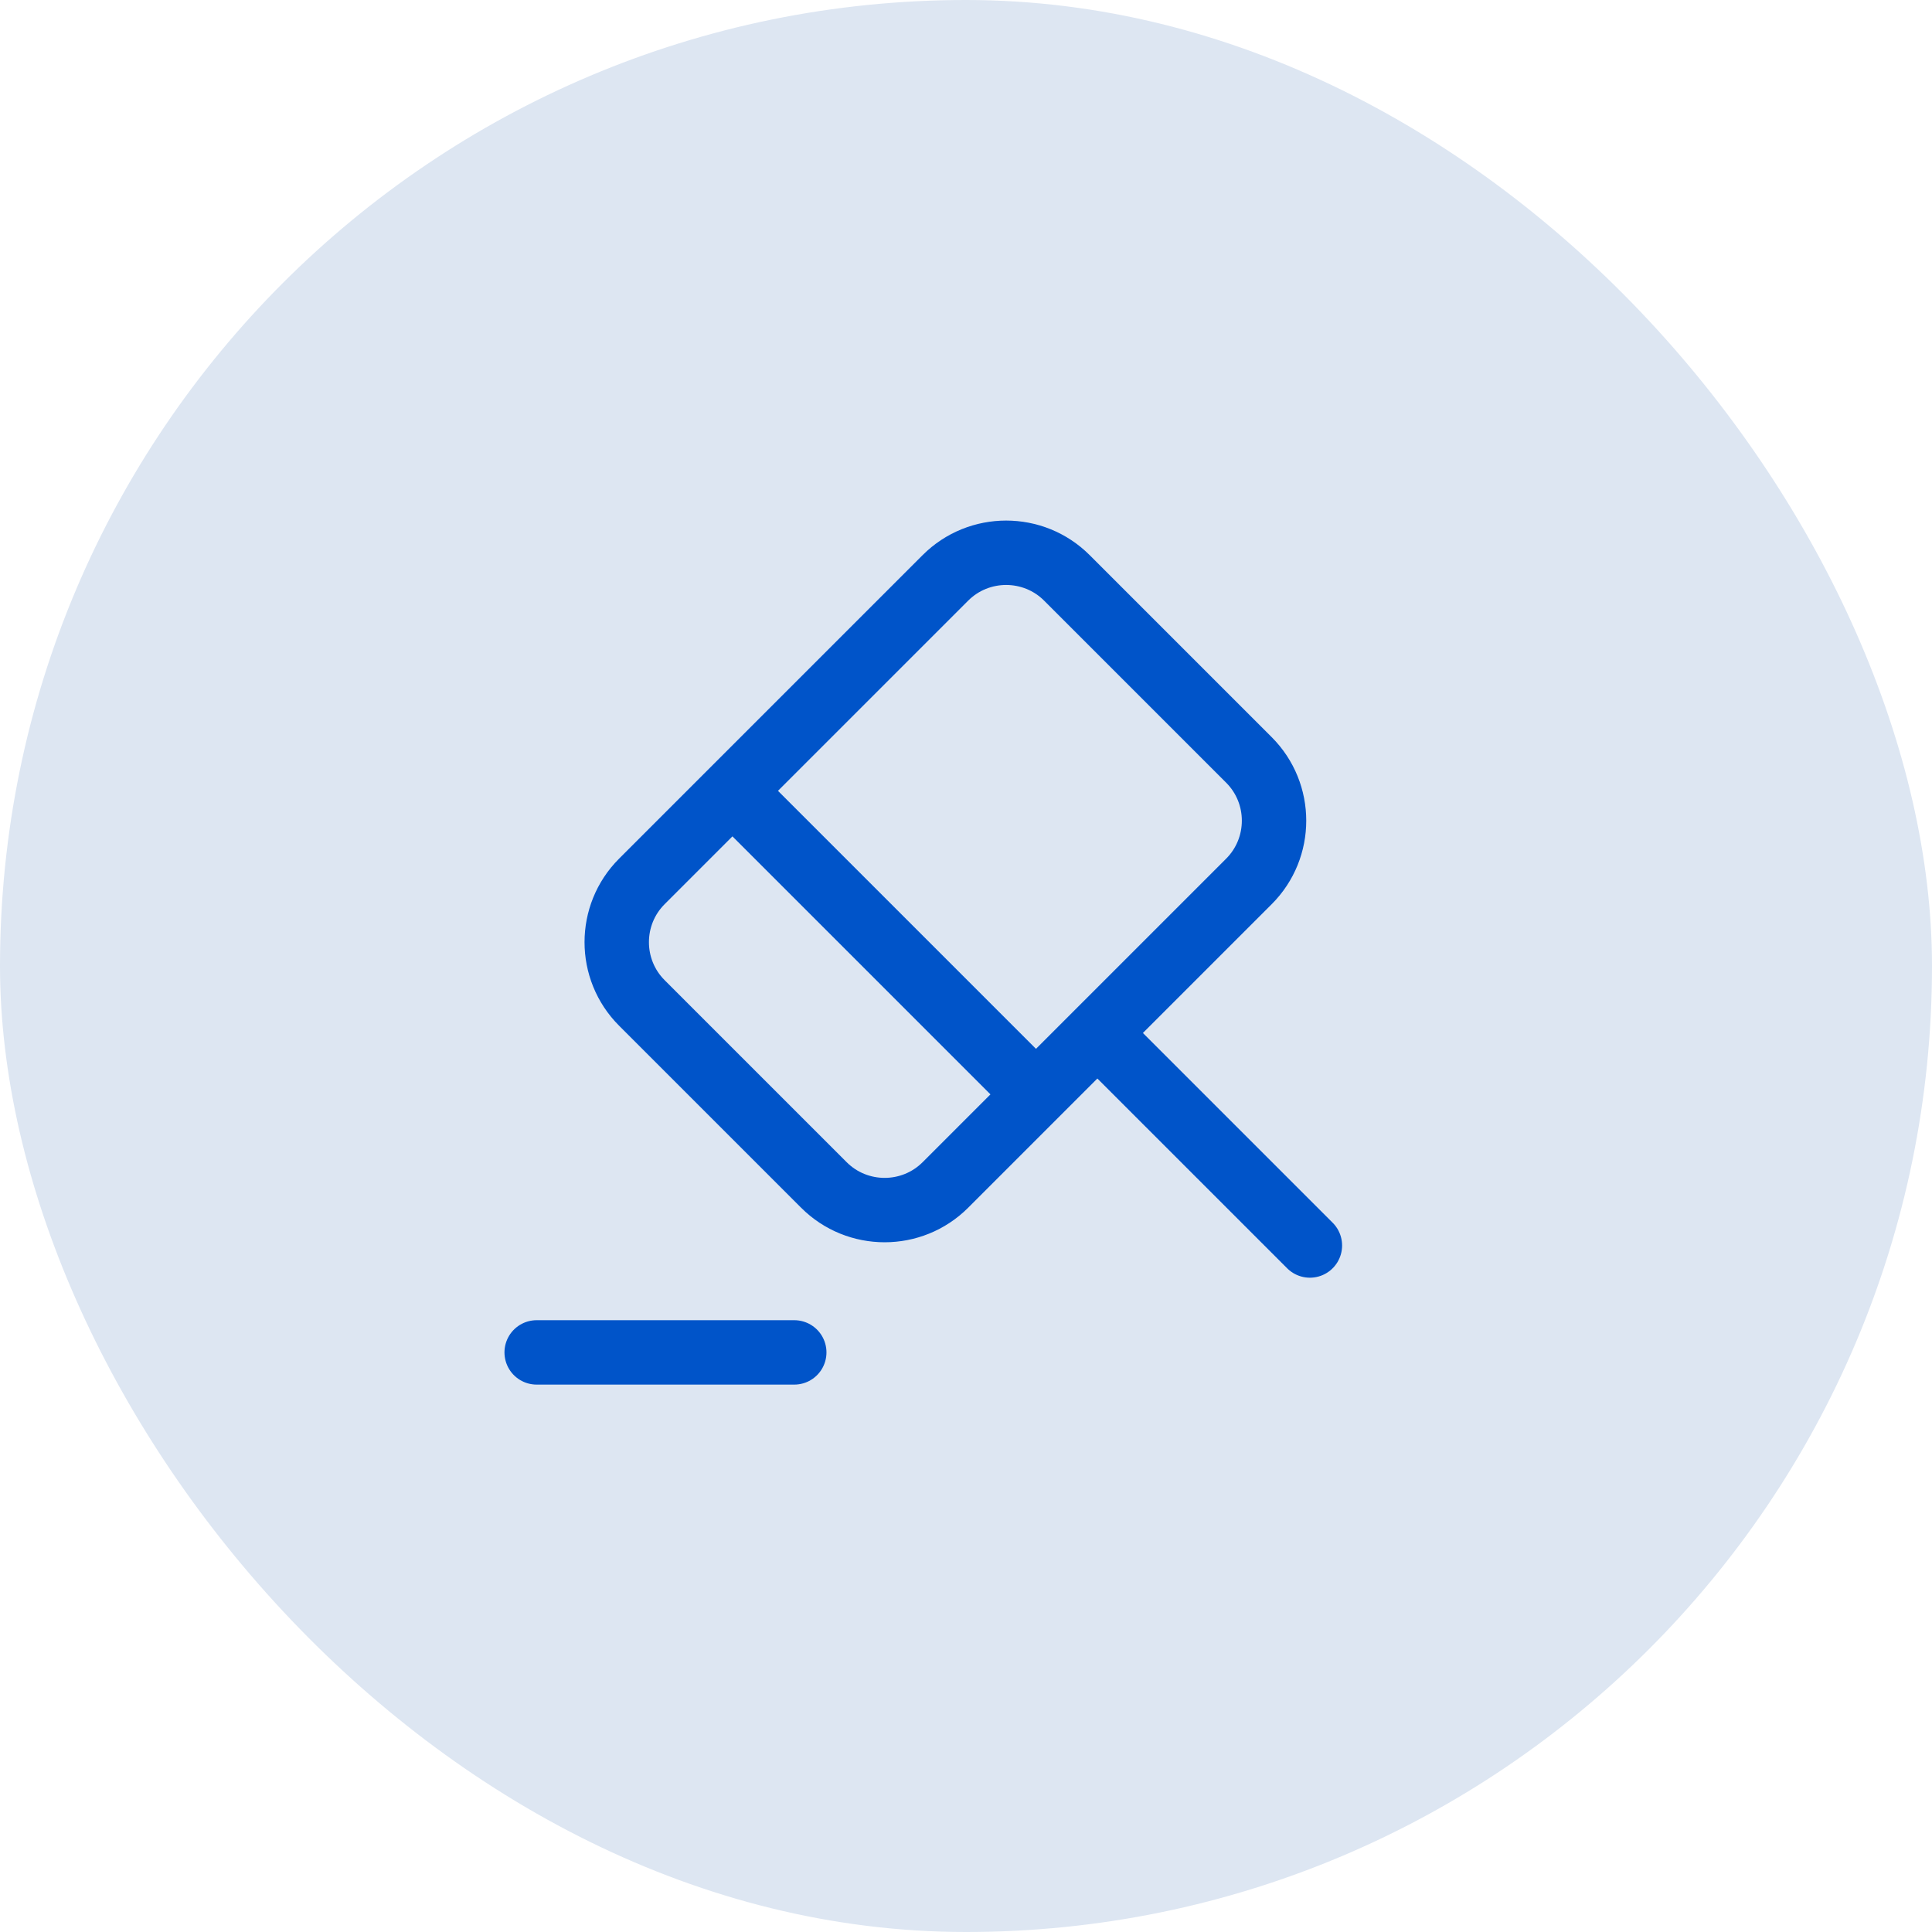
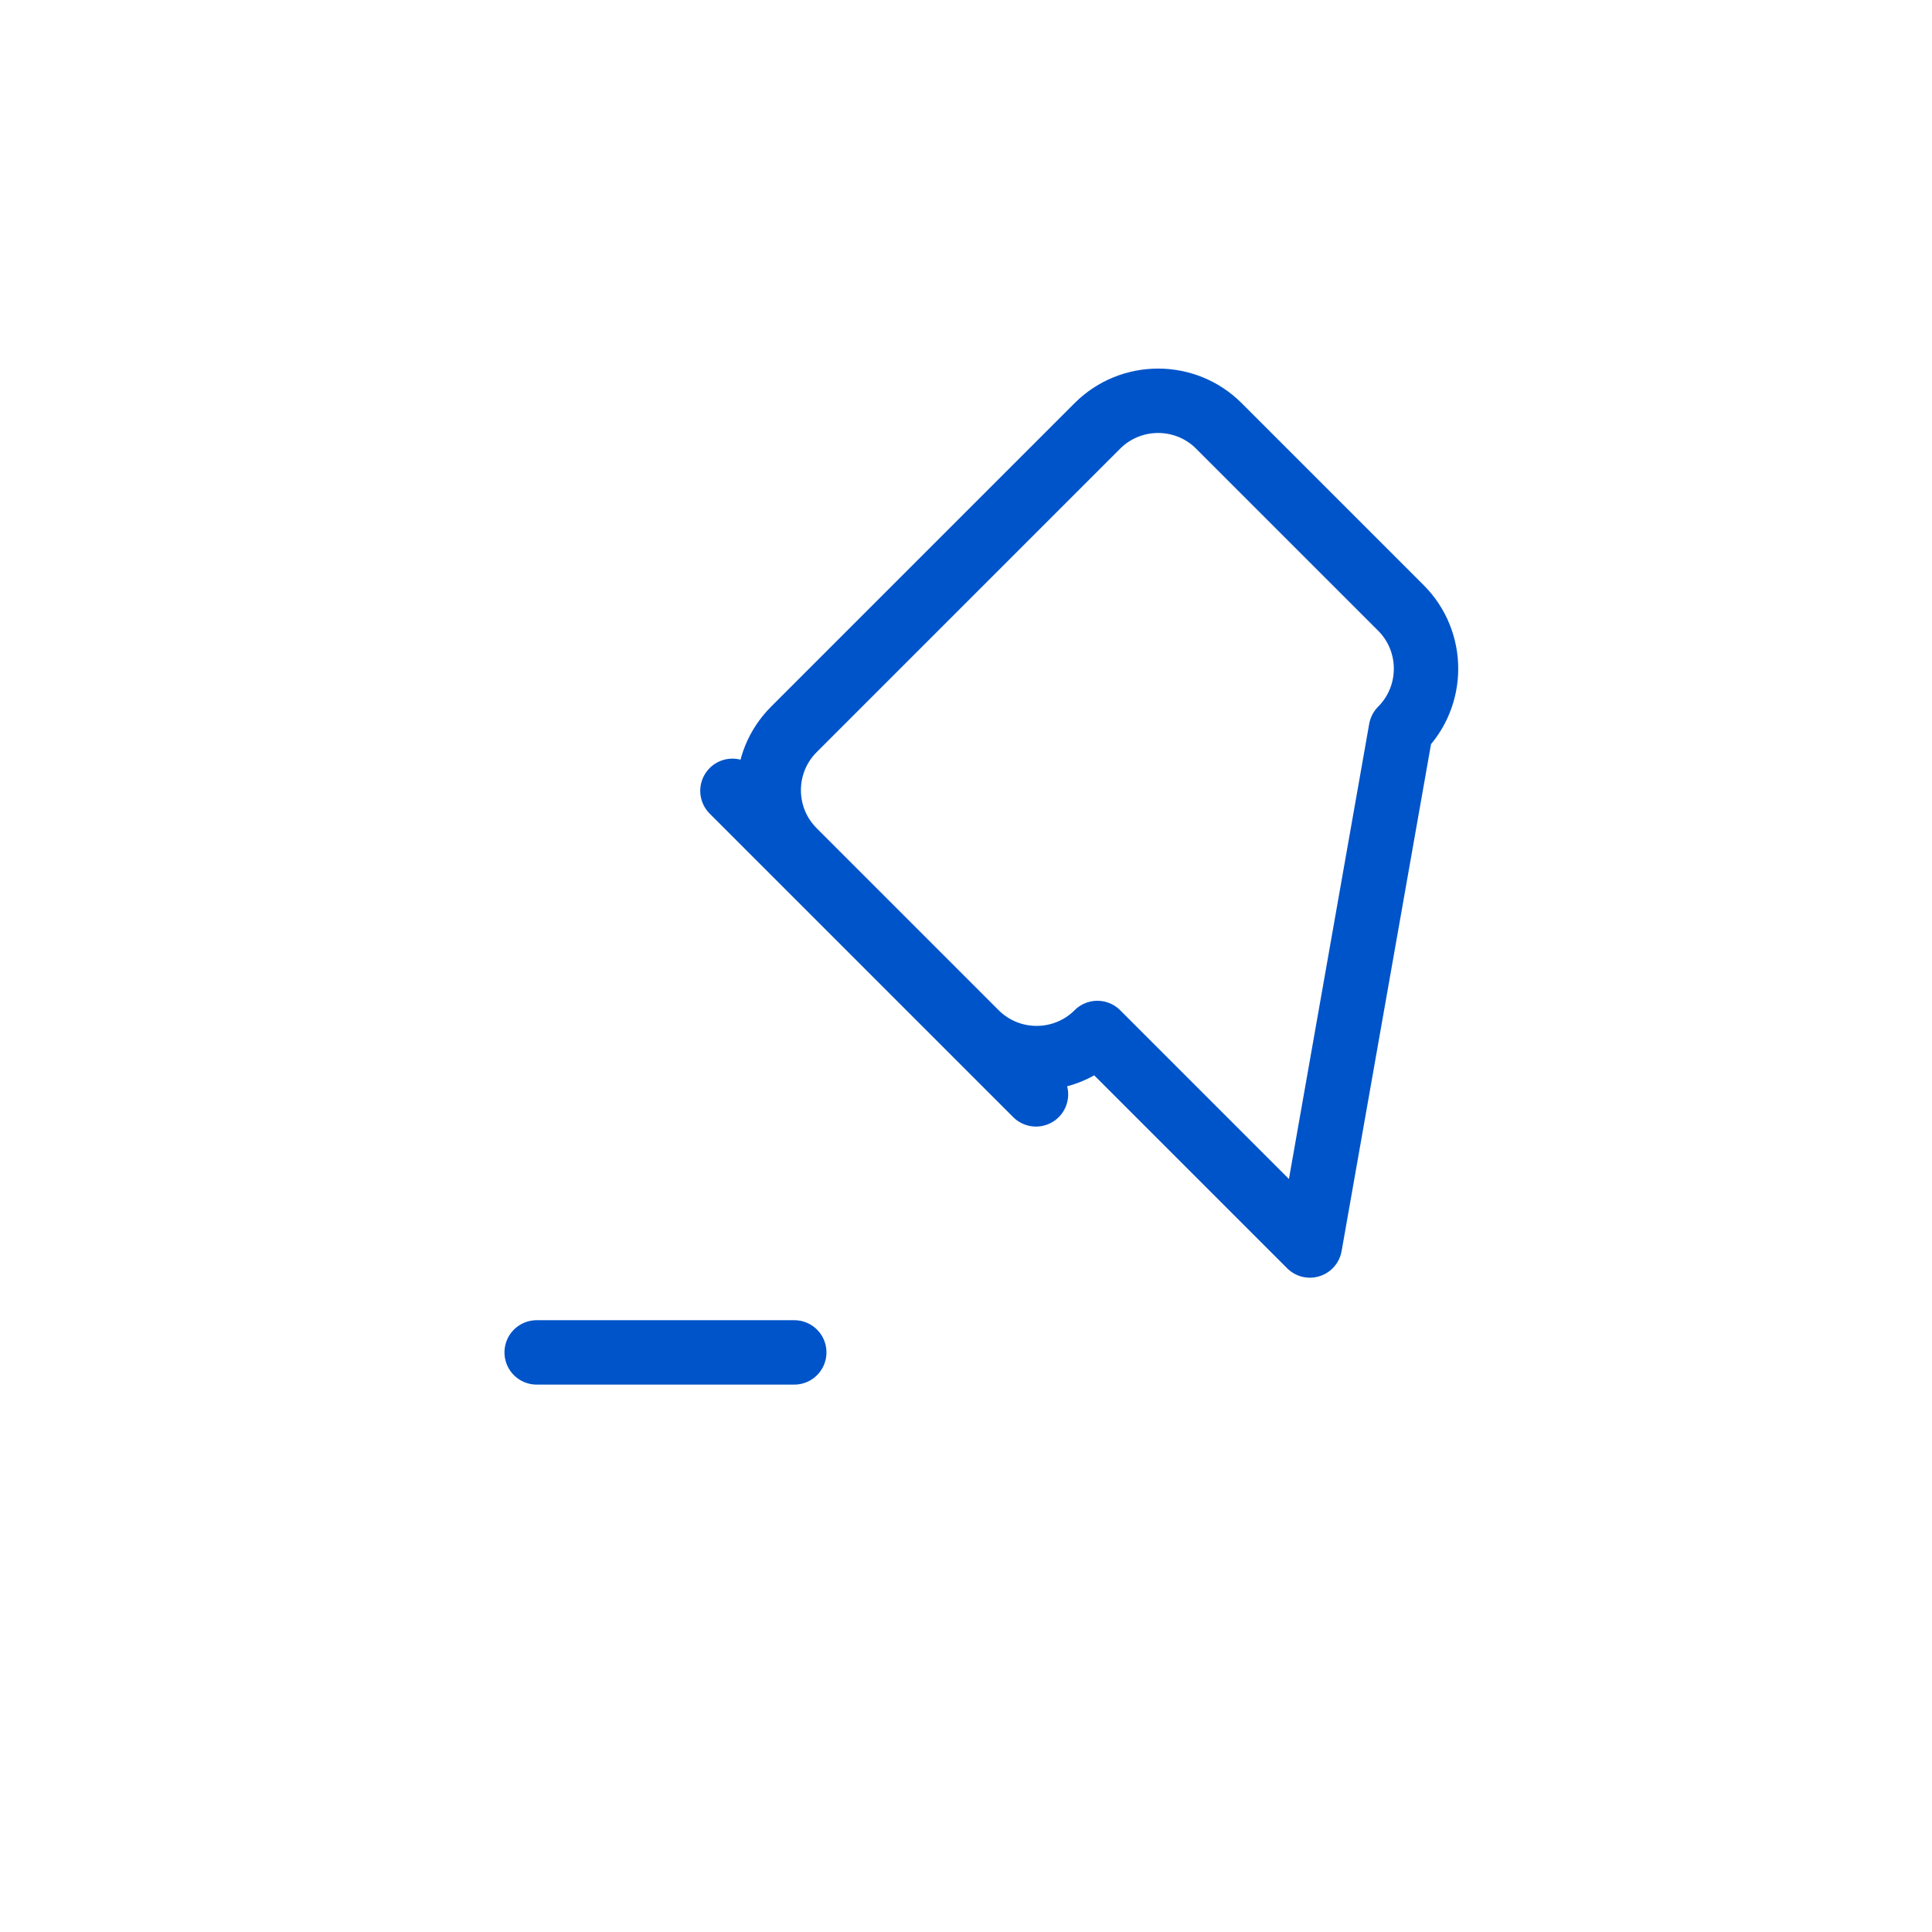
<svg xmlns="http://www.w3.org/2000/svg" width="45" height="45" fill="none">
-   <rect width="45" height="45" fill="#DDE6F2" rx="22.5" />
-   <path stroke="#0054C9" stroke-linecap="round" stroke-linejoin="round" stroke-miterlimit="10" stroke-width="1.5" d="m30.51 29.01-4.95-4.95m0 0-3.54 3.54c-.78.78-2.05.78-2.83 0l-4.24-4.24c-.78-.78-.78-2.05 0-2.83l7.07-7.07c.78-.78 2.05-.78 2.83 0l4.24 4.24c.78.78.78 2.05 0 2.83zM12.5 31.5h6m-1.44-13.08 7.07 7.07" />
+   <path stroke="#0054C9" stroke-linecap="round" stroke-linejoin="round" stroke-miterlimit="10" stroke-width="1.5" d="m30.51 29.01-4.95-4.95c-.78.78-2.05.78-2.83 0l-4.24-4.24c-.78-.78-.78-2.05 0-2.83l7.07-7.07c.78-.78 2.05-.78 2.83 0l4.24 4.24c.78.78.78 2.05 0 2.83zM12.5 31.5h6m-1.44-13.08 7.07 7.07" />
</svg>